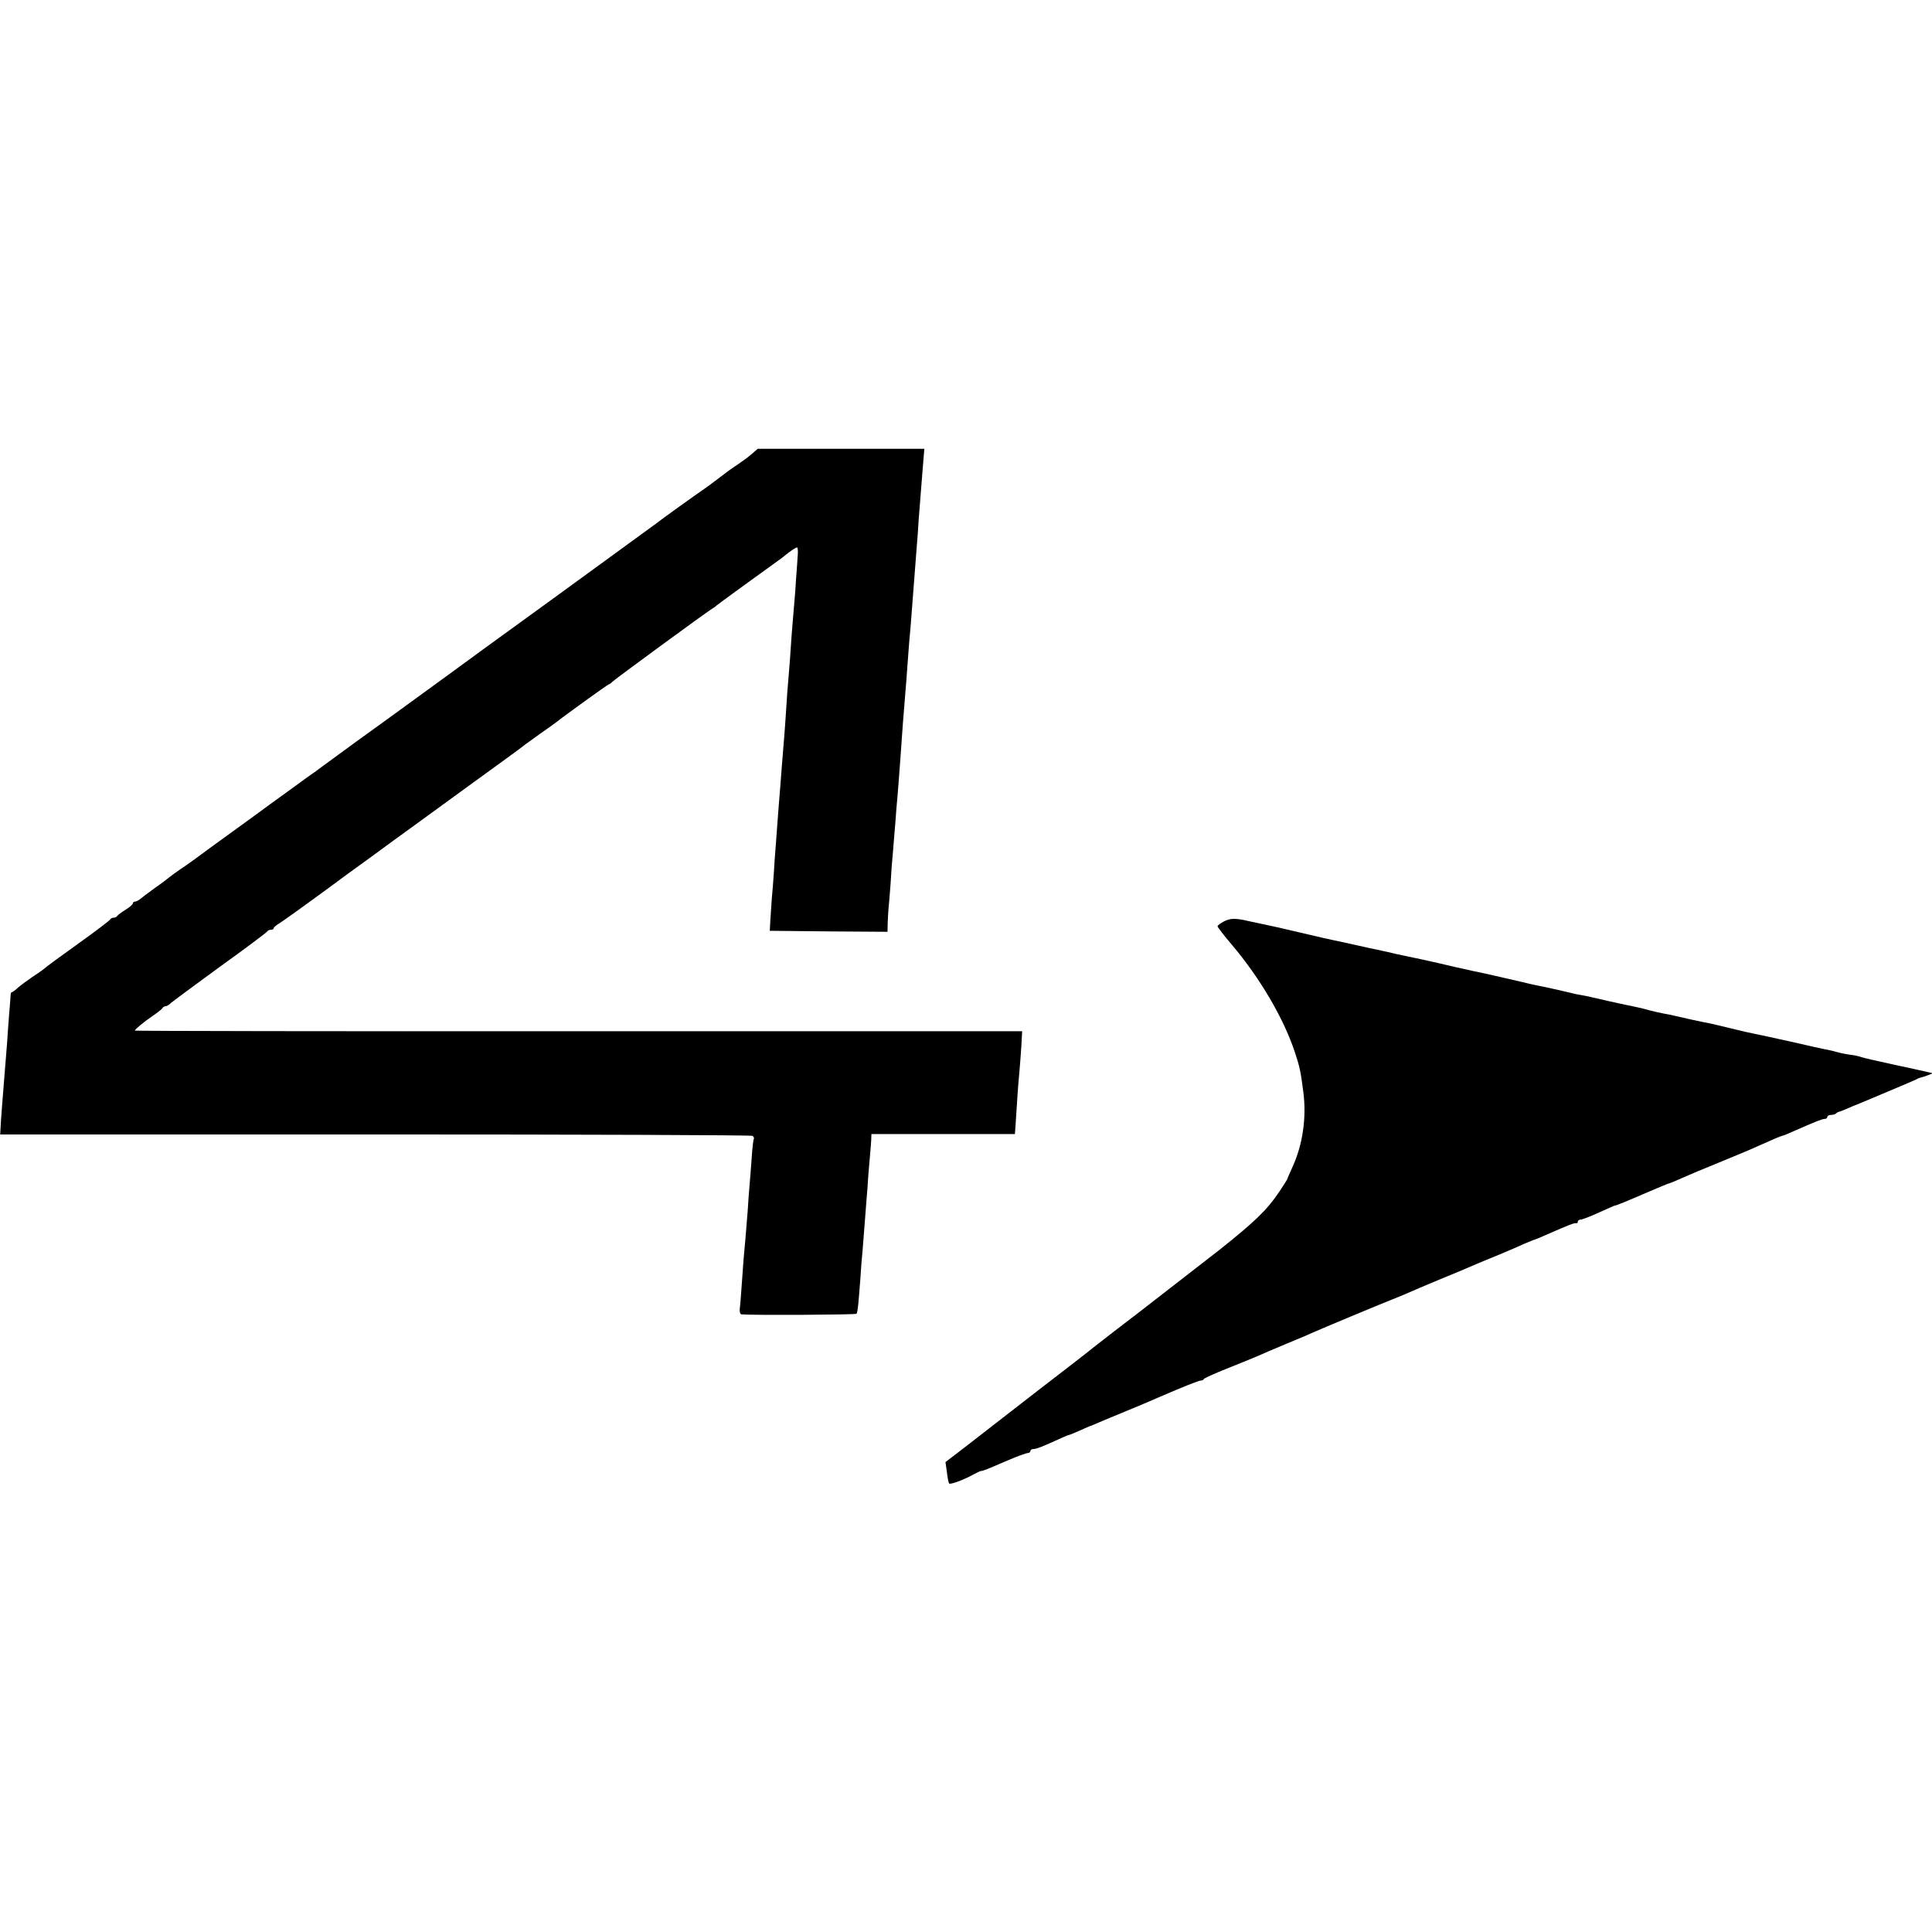
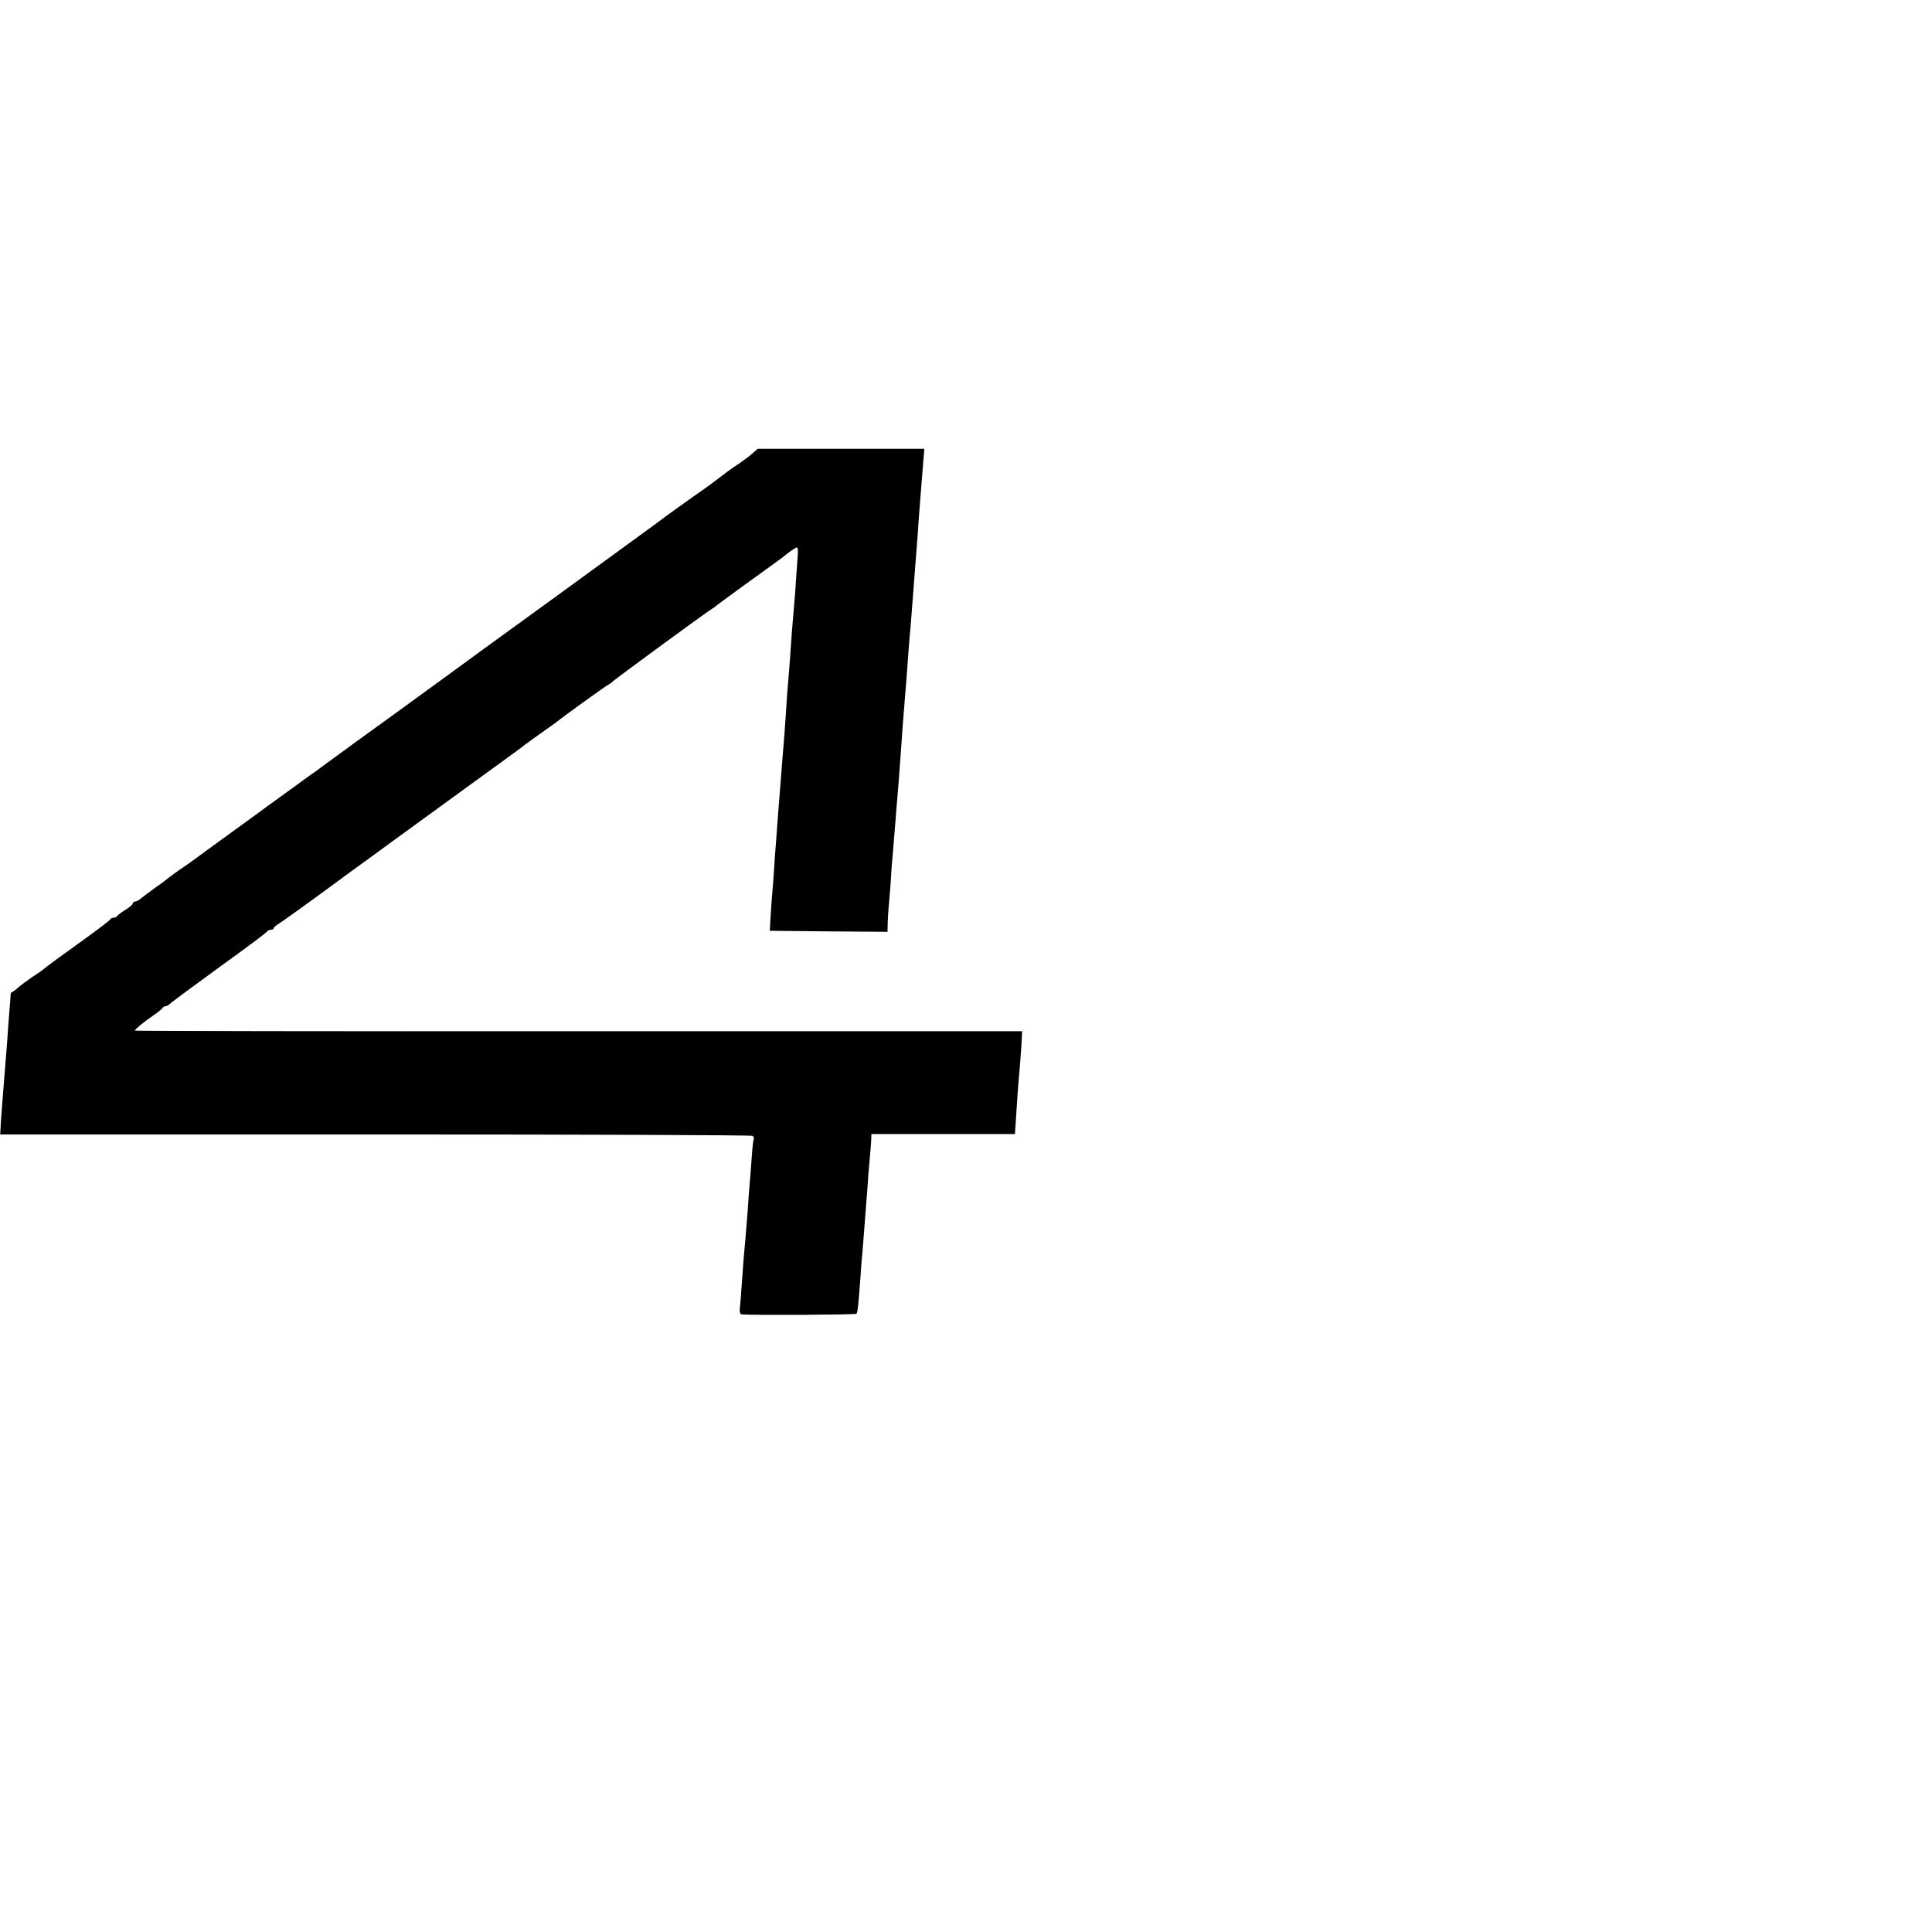
<svg xmlns="http://www.w3.org/2000/svg" version="1.0" width="960pt" height="960pt" viewBox="0 0 960 960" preserveAspectRatio="xMidYMid meet">
  <g transform="translate(0,960) scale(0.1,-0.1)" fill="#000000" stroke="none">
    <path d="M3740 7348 c-14 -13 -45 -36 -70 -53 -49 -33 -46 -31 -105 -76 -22 -17 -56 -42 -75 -55 -34 -23 -206 -146 -225 -162 -5 -4 -226 -165 -490 -357 -264 -191 -511 -371 -550 -400 -38 -28 -169 -123 -290 -211 -121 -87 -249 -180 -285 -207 -36 -26 -75 -55 -87 -64 -13 -8 -62 -44 -110 -79 -49 -35 -99 -72 -112 -81 -14 -10 -48 -35 -75 -55 -28 -20 -69 -50 -91 -66 -22 -16 -83 -60 -135 -98 -52 -39 -117 -86 -145 -104 -27 -19 -52 -37 -55 -40 -3 -3 -34 -27 -70 -52 -36 -26 -70 -52 -77 -58 -7 -5 -17 -10 -23 -10 -5 0 -10 -4 -10 -9 0 -5 -17 -20 -37 -32 -21 -13 -39 -27 -41 -31 -2 -4 -10 -8 -17 -8 -7 0 -15 -4 -17 -8 -1 -5 -73 -59 -158 -120 -85 -61 -162 -117 -170 -125 -8 -7 -35 -26 -60 -42 -25 -17 -56 -40 -70 -52 -14 -13 -27 -23 -31 -23 -3 0 -6 -6 -6 -12 0 -7 -4 -53 -8 -103 -4 -49 -8 -112 -10 -140 -4 -51 -11 -141 -20 -250 -3 -33 -7 -92 -10 -131 l-4 -71 1863 0 c1024 0 1868 -3 1875 -7 6 -4 9 -11 7 -15 -3 -4 -8 -47 -11 -96 -4 -50 -8 -112 -11 -140 -2 -27 -7 -84 -9 -125 -3 -41 -8 -102 -11 -135 -3 -33 -7 -78 -9 -100 -13 -181 -16 -223 -19 -247 -2 -16 2 -28 8 -29 60 -5 569 -2 572 3 6 9 10 53 19 173 3 50 8 113 11 140 2 28 6 79 9 115 3 36 7 94 10 130 3 36 8 97 10 135 3 39 7 86 9 105 2 19 4 49 5 65 l1 30 357 0 356 0 3 40 c7 118 14 216 19 265 3 30 7 89 10 131 l4 75 -2204 0 c-1213 -1 -2205 1 -2205 3 0 6 43 42 90 74 25 17 46 34 48 39 2 4 9 8 14 8 6 0 18 7 27 16 9 8 120 90 246 182 127 91 232 170 233 174 2 4 10 8 18 8 8 0 14 3 14 8 0 4 12 15 28 24 22 14 135 95 271 195 13 10 96 71 185 135 88 65 170 124 181 132 11 8 142 103 290 211 149 108 277 201 285 208 8 7 47 34 85 62 39 27 75 53 80 57 33 27 256 188 261 188 3 0 12 7 20 15 15 14 462 342 492 360 10 6 19 12 22 16 4 4 196 144 298 217 13 9 40 29 59 45 20 15 39 27 43 27 4 0 6 -17 4 -37 -1 -21 -5 -72 -8 -113 -2 -41 -7 -102 -10 -135 -3 -33 -8 -98 -12 -145 -3 -47 -7 -105 -9 -130 -12 -143 -17 -211 -20 -265 -2 -33 -6 -89 -9 -125 -3 -36 -8 -96 -11 -135 -3 -38 -7 -97 -10 -130 -3 -33 -7 -90 -10 -127 -3 -38 -7 -98 -10 -135 -3 -38 -8 -102 -10 -143 -3 -41 -7 -97 -10 -125 -2 -27 -5 -75 -7 -105 l-3 -55 293 -3 292 -2 1 47 c1 27 3 57 4 68 1 11 6 65 10 120 3 55 8 123 11 150 2 28 6 77 9 110 3 33 7 85 9 115 6 62 17 205 21 265 6 94 17 234 21 280 4 50 11 131 18 235 2 30 7 89 11 130 10 128 15 193 20 260 3 36 7 94 10 130 3 36 8 98 10 139 3 40 7 92 9 115 2 22 7 85 11 139 l8 97 -414 0 -414 0 -25 -22z" />
-     <path d="M6083 5022 c-18 -9 -33 -20 -33 -25 0 -4 33 -47 74 -95 139 -165 254 -362 309 -527 25 -75 30 -98 43 -200 17 -127 -3 -263 -53 -372 -14 -32 -27 -60 -27 -63 -1 -3 -18 -30 -39 -61 -60 -90 -121 -149 -297 -289 -36 -28 -346 -269 -402 -312 -57 -43 -193 -148 -223 -172 -16 -14 -147 -115 -290 -225 -143 -111 -302 -234 -353 -274 l-94 -72 7 -49 c3 -28 8 -53 11 -57 4 -8 74 18 126 47 15 8 30 15 33 15 8 -1 34 10 129 51 49 21 95 38 103 38 7 0 13 5 13 10 0 6 7 10 16 10 14 0 45 12 141 56 17 8 33 14 36 14 2 0 26 10 53 22 27 12 51 23 54 23 3 1 23 9 45 19 22 9 78 33 125 52 76 31 106 44 175 74 109 47 191 80 201 80 7 0 14 3 16 8 2 4 53 27 113 51 61 24 128 52 150 61 22 10 85 37 140 60 55 23 114 47 130 55 49 22 346 146 400 167 28 11 64 26 80 33 17 8 86 37 155 66 69 28 143 59 165 69 22 10 81 34 130 54 50 21 109 46 132 57 24 10 45 19 48 19 2 0 30 12 62 26 112 49 135 58 146 56 4 -1 7 2 7 8 0 5 7 10 14 10 8 0 50 16 93 36 43 19 78 35 78 34 0 -3 65 24 162 66 56 24 104 44 107 44 3 0 29 11 58 24 29 13 121 52 203 85 83 34 164 68 180 76 76 34 111 49 120 51 6 1 31 11 55 22 109 48 143 62 156 62 8 0 14 5 14 10 0 6 8 10 18 10 10 0 22 3 26 8 4 4 11 7 14 8 4 0 21 7 37 14 17 7 32 14 35 15 3 1 16 6 30 12 14 6 81 34 150 63 69 29 130 55 135 58 6 4 15 7 20 8 6 1 21 6 34 11 l25 10 -25 6 c-13 3 -89 20 -169 37 -80 17 -152 34 -160 37 -8 3 -24 7 -35 9 -34 4 -74 12 -93 18 -9 3 -28 7 -42 10 -14 2 -95 20 -181 40 -85 19 -169 37 -185 40 -16 3 -65 14 -109 25 -44 11 -91 22 -105 25 -44 8 -143 30 -185 40 -5 2 -28 6 -50 10 -22 4 -53 12 -70 16 -16 5 -41 11 -55 14 -26 5 -161 34 -192 42 -10 2 -28 6 -40 9 -13 3 -34 8 -48 10 -14 2 -34 6 -45 9 -48 12 -162 37 -185 41 -14 3 -43 9 -65 15 -100 23 -176 41 -245 55 -92 20 -90 20 -171 39 -37 8 -78 17 -90 20 -34 7 -121 25 -144 31 -11 3 -31 7 -45 10 -14 3 -43 10 -65 14 -22 5 -85 19 -140 31 -55 11 -145 32 -200 45 -55 13 -111 26 -125 29 -34 7 -109 23 -140 30 -59 14 -87 14 -117 -2z" />
  </g>
</svg>